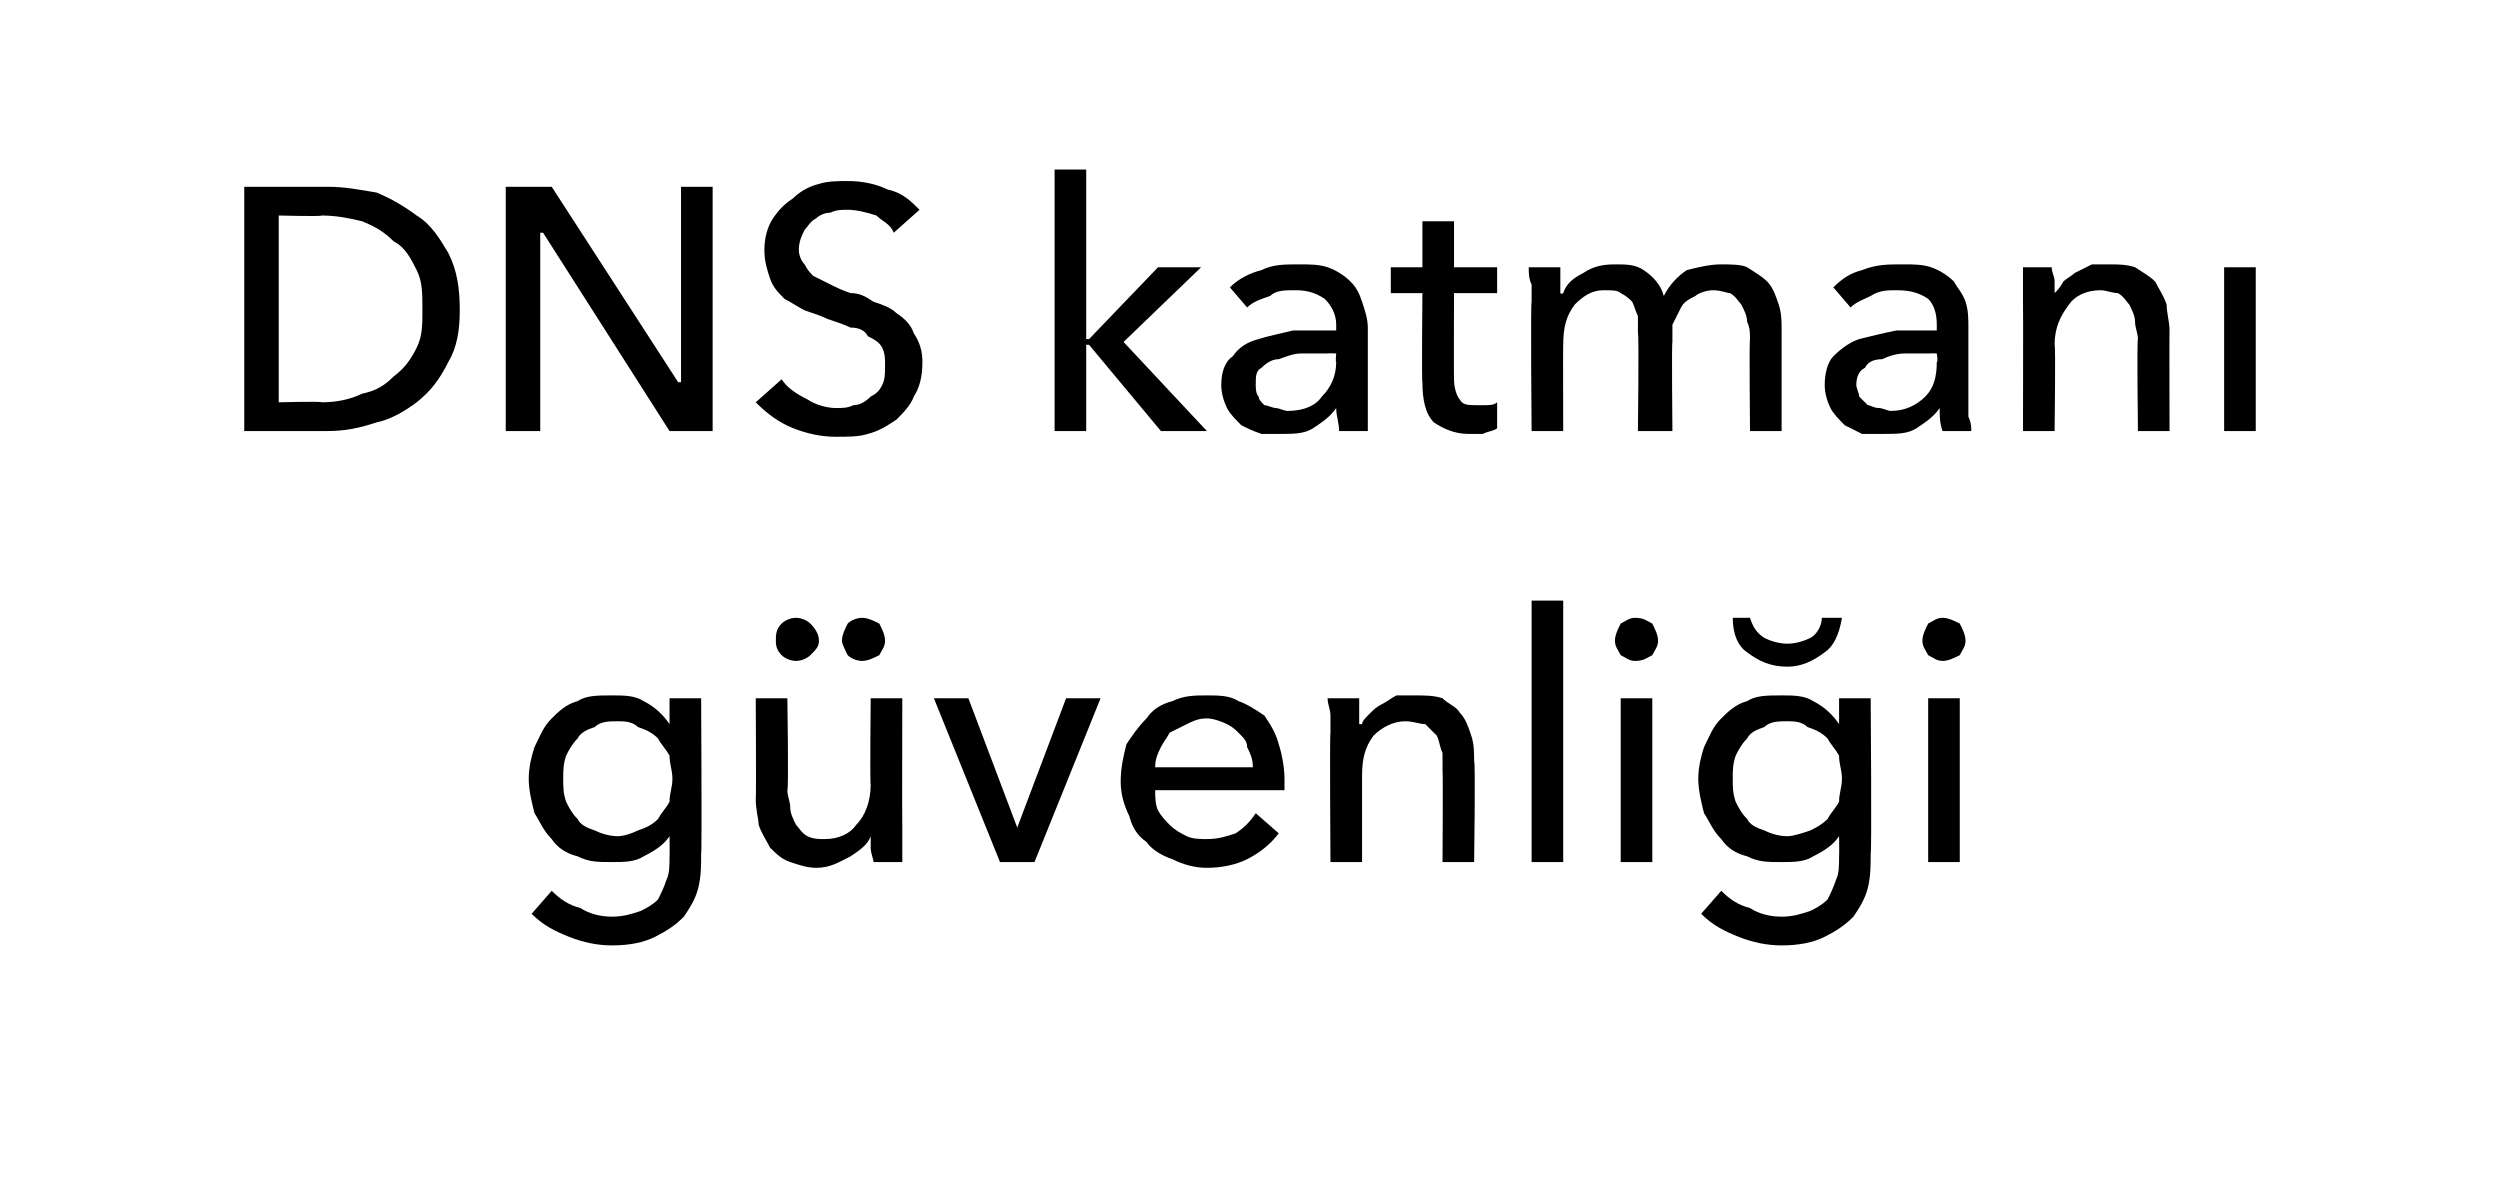
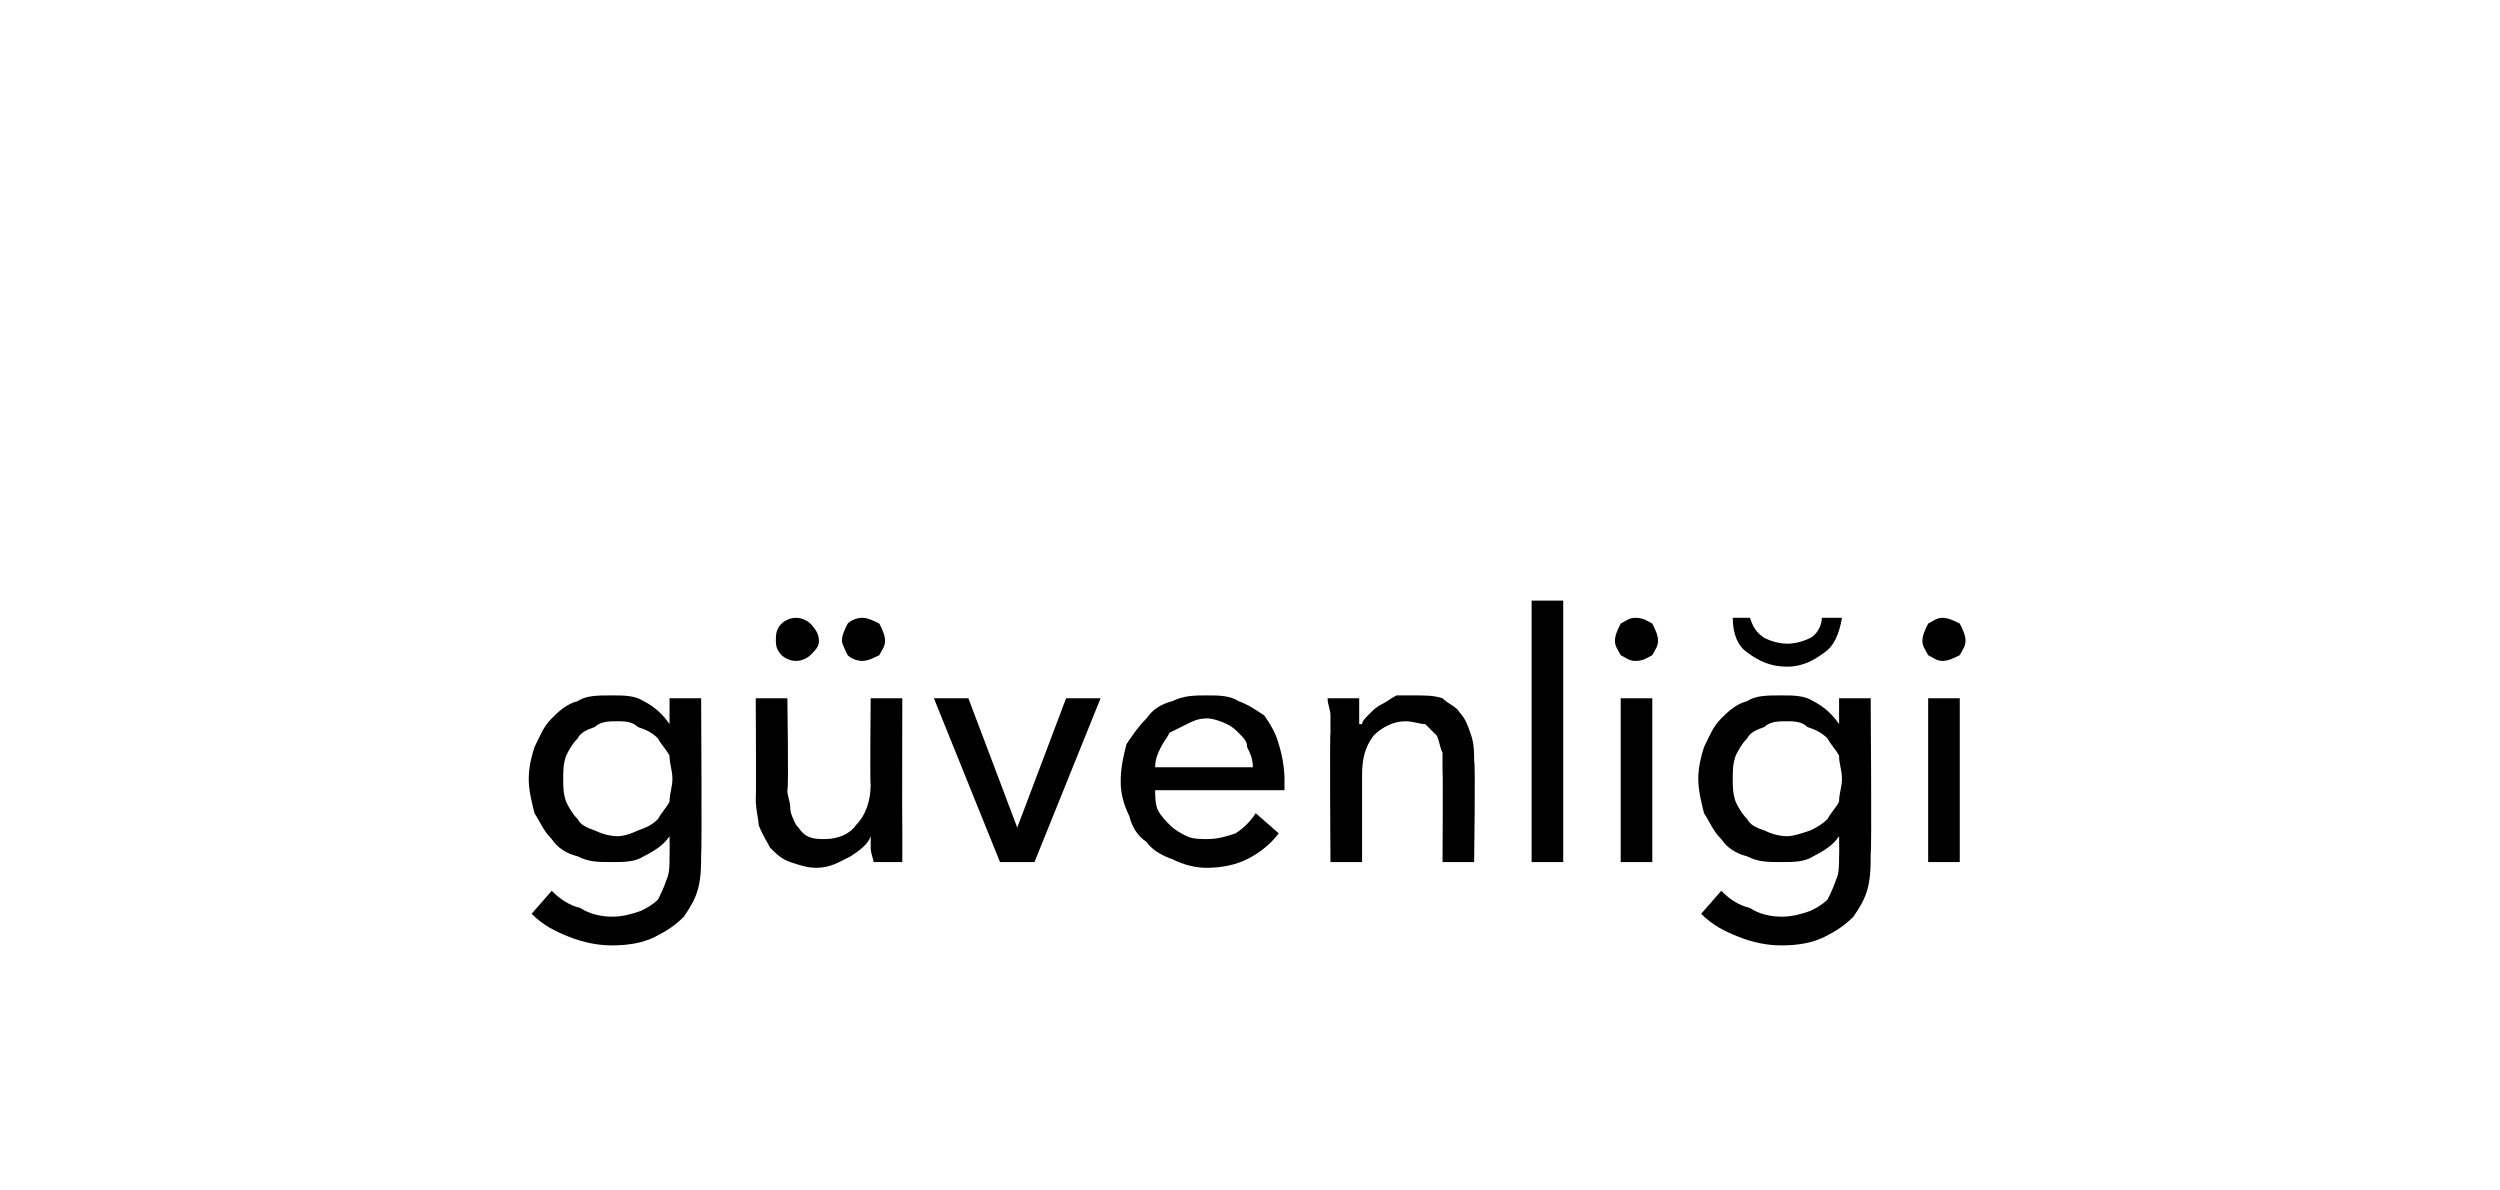
<svg xmlns="http://www.w3.org/2000/svg" version="1.1" width="87px" height="41.4px" viewBox="0 -3 87 41.4" style="top:-3px">
  <desc>DNS katmanı güvenliği</desc>
  <defs />
  <g id="Polygon306827">
    <path d="M 19.2 28 C 19.5 28.3 19.8 28.5 20.2 28.6 C 20.5 28.8 20.9 28.9 21.3 28.9 C 21.7 28.9 22 28.8 22.3 28.7 C 22.5 28.6 22.7 28.5 22.9 28.3 C 23 28.1 23.1 27.9 23.2 27.6 C 23.3 27.4 23.3 27.1 23.3 26.8 C 23.31 26.8 23.3 26.1 23.3 26.1 C 23.3 26.1 23.28 26.06 23.3 26.1 C 23.1 26.4 22.8 26.6 22.4 26.8 C 22.1 27 21.7 27 21.3 27 C 20.8 27 20.5 27 20.1 26.8 C 19.7 26.7 19.4 26.5 19.2 26.2 C 18.9 25.9 18.8 25.6 18.6 25.3 C 18.5 24.9 18.4 24.5 18.4 24.1 C 18.4 23.7 18.5 23.3 18.6 23 C 18.8 22.6 18.9 22.3 19.2 22 C 19.4 21.8 19.7 21.5 20.1 21.4 C 20.4 21.2 20.8 21.2 21.3 21.2 C 21.7 21.2 22.1 21.2 22.4 21.4 C 22.8 21.6 23.1 21.9 23.3 22.2 C 23.32 22.22 23.3 22.2 23.3 22.2 L 23.3 21.3 L 24.4 21.3 C 24.4 21.3 24.43 26.71 24.4 26.7 C 24.4 27.1 24.4 27.5 24.3 27.9 C 24.2 28.3 24 28.6 23.8 28.9 C 23.5 29.2 23.2 29.4 22.8 29.6 C 22.4 29.8 21.9 29.9 21.3 29.9 C 20.8 29.9 20.3 29.8 19.8 29.6 C 19.3 29.4 18.9 29.2 18.5 28.8 C 18.5 28.8 19.2 28 19.2 28 Z M 19.6 24.1 C 19.6 24.4 19.6 24.6 19.7 24.9 C 19.8 25.1 19.9 25.3 20.1 25.5 C 20.2 25.7 20.4 25.8 20.7 25.9 C 20.9 26 21.2 26.1 21.5 26.1 C 21.7 26.1 22 26 22.2 25.9 C 22.5 25.8 22.7 25.7 22.9 25.5 C 23 25.3 23.2 25.1 23.3 24.9 C 23.3 24.6 23.4 24.4 23.4 24.1 C 23.4 23.8 23.3 23.6 23.3 23.3 C 23.2 23.1 23 22.9 22.9 22.7 C 22.7 22.5 22.5 22.4 22.2 22.3 C 22 22.1 21.7 22.1 21.5 22.1 C 21.2 22.1 20.9 22.1 20.7 22.3 C 20.4 22.4 20.2 22.5 20.1 22.7 C 19.9 22.9 19.8 23.1 19.7 23.3 C 19.6 23.6 19.6 23.8 19.6 24.1 Z M 30.4 27 C 30.4 26.9 30.3 26.7 30.3 26.5 C 30.3 26.3 30.3 26.2 30.3 26.1 C 30.3 26.1 30.3 26.1 30.3 26.1 C 30.2 26.4 29.9 26.6 29.6 26.8 C 29.2 27 28.9 27.2 28.4 27.2 C 28.1 27.2 27.8 27.1 27.5 27 C 27.2 26.9 27 26.7 26.8 26.5 C 26.7 26.3 26.5 26 26.4 25.7 C 26.4 25.5 26.3 25.2 26.3 24.8 C 26.32 24.84 26.3 21.3 26.3 21.3 L 27.4 21.3 C 27.4 21.3 27.45 24.46 27.4 24.5 C 27.4 24.7 27.5 24.9 27.5 25.1 C 27.5 25.3 27.6 25.5 27.7 25.7 C 27.8 25.8 27.9 26 28.1 26.1 C 28.3 26.2 28.5 26.2 28.7 26.2 C 29.2 26.2 29.6 26 29.8 25.7 C 30.1 25.4 30.3 24.9 30.3 24.3 C 30.27 24.34 30.3 21.3 30.3 21.3 L 31.4 21.3 C 31.4 21.3 31.39 25.78 31.4 25.8 C 31.4 25.9 31.4 26.1 31.4 26.4 C 31.4 26.6 31.4 26.8 31.4 27 C 31.4 27 30.4 27 30.4 27 Z M 27 19.3 C 27 19.1 27 18.9 27.2 18.7 C 27.3 18.6 27.5 18.5 27.7 18.5 C 27.9 18.5 28.1 18.6 28.2 18.7 C 28.4 18.9 28.5 19.1 28.5 19.3 C 28.5 19.5 28.4 19.6 28.2 19.8 C 28.1 19.9 27.9 20 27.7 20 C 27.5 20 27.3 19.9 27.2 19.8 C 27 19.6 27 19.4 27 19.3 Z M 29.3 19.3 C 29.3 19.1 29.4 18.9 29.5 18.7 C 29.6 18.6 29.8 18.5 30 18.5 C 30.2 18.5 30.4 18.6 30.6 18.7 C 30.7 18.9 30.8 19.1 30.8 19.3 C 30.8 19.5 30.7 19.6 30.6 19.8 C 30.4 19.9 30.2 20 30 20 C 29.8 20 29.6 19.9 29.5 19.8 C 29.4 19.6 29.3 19.4 29.3 19.3 Z M 36 27 L 34.8 27 L 32.5 21.3 L 33.7 21.3 L 35.4 25.8 L 35.4 25.8 L 37.1 21.3 L 38.3 21.3 L 36 27 Z M 43.6 23.7 C 43.6 23.4 43.5 23.2 43.4 23 C 43.4 22.8 43.3 22.7 43.1 22.5 C 43 22.4 42.9 22.3 42.7 22.2 C 42.5 22.1 42.2 22 42 22 C 41.7 22 41.5 22.1 41.3 22.2 C 41.1 22.3 40.9 22.4 40.7 22.5 C 40.6 22.7 40.5 22.8 40.4 23 C 40.3 23.2 40.2 23.4 40.2 23.7 C 40.2 23.7 43.6 23.7 43.6 23.7 Z M 44.7 24.1 C 44.7 24.2 44.7 24.2 44.7 24.3 C 44.7 24.4 44.7 24.4 44.7 24.5 C 44.7 24.5 40.2 24.5 40.2 24.5 C 40.2 24.7 40.2 25 40.3 25.2 C 40.4 25.4 40.6 25.6 40.7 25.7 C 40.9 25.9 41.1 26 41.3 26.1 C 41.5 26.2 41.8 26.2 42 26.2 C 42.4 26.2 42.7 26.1 43 26 C 43.3 25.8 43.5 25.6 43.7 25.3 C 43.7 25.3 44.5 26 44.5 26 C 44.2 26.4 43.8 26.7 43.4 26.9 C 43 27.1 42.5 27.2 42 27.2 C 41.6 27.2 41.2 27.1 40.8 26.9 C 40.5 26.8 40.1 26.6 39.9 26.3 C 39.6 26.1 39.4 25.8 39.3 25.4 C 39.1 25 39 24.6 39 24.2 C 39 23.7 39.1 23.3 39.2 22.9 C 39.4 22.6 39.6 22.3 39.9 22 C 40.1 21.7 40.4 21.5 40.8 21.4 C 41.2 21.2 41.6 21.2 42 21.2 C 42.4 21.2 42.8 21.2 43.1 21.4 C 43.4 21.5 43.7 21.7 44 21.9 C 44.2 22.2 44.4 22.5 44.5 22.9 C 44.6 23.2 44.7 23.7 44.7 24.1 Z M 47.3 21.3 C 47.3 21.5 47.3 21.6 47.3 21.8 C 47.3 22 47.3 22.1 47.3 22.2 C 47.3 22.2 47.4 22.2 47.4 22.2 C 47.4 22.1 47.5 22 47.7 21.8 C 47.8 21.7 47.9 21.6 48.1 21.5 C 48.3 21.4 48.4 21.3 48.6 21.2 C 48.8 21.2 49 21.2 49.2 21.2 C 49.6 21.2 49.9 21.2 50.2 21.3 C 50.4 21.5 50.7 21.6 50.8 21.8 C 51 22 51.1 22.3 51.2 22.6 C 51.3 22.9 51.3 23.2 51.3 23.5 C 51.35 23.47 51.3 27 51.3 27 L 50.2 27 C 50.2 27 50.22 23.84 50.2 23.8 C 50.2 23.6 50.2 23.4 50.2 23.2 C 50.1 23 50.1 22.8 50 22.6 C 49.9 22.5 49.7 22.3 49.6 22.2 C 49.4 22.2 49.2 22.1 48.9 22.1 C 48.5 22.1 48.1 22.3 47.8 22.6 C 47.5 23 47.4 23.4 47.4 24 C 47.4 23.98 47.4 27 47.4 27 L 46.3 27 C 46.3 27 46.27 22.54 46.3 22.5 C 46.3 22.4 46.3 22.2 46.3 21.9 C 46.3 21.7 46.2 21.5 46.2 21.3 C 46.2 21.3 47.3 21.3 47.3 21.3 Z M 54.4 27 L 53.3 27 L 53.3 17.9 L 54.4 17.9 L 54.4 27 Z M 57.5 27 L 56.4 27 L 56.4 21.3 L 57.5 21.3 L 57.5 27 Z M 57.7 19.3 C 57.7 19.5 57.6 19.6 57.5 19.8 C 57.3 19.9 57.2 20 56.9 20 C 56.7 20 56.6 19.9 56.4 19.8 C 56.3 19.6 56.2 19.5 56.2 19.3 C 56.2 19.1 56.3 18.9 56.4 18.7 C 56.6 18.6 56.7 18.5 56.9 18.5 C 57.2 18.5 57.3 18.6 57.5 18.7 C 57.6 18.9 57.7 19.1 57.7 19.3 Z M 59.9 28 C 60.2 28.3 60.5 28.5 60.9 28.6 C 61.2 28.8 61.6 28.9 62 28.9 C 62.4 28.9 62.7 28.8 63 28.7 C 63.2 28.6 63.4 28.5 63.6 28.3 C 63.7 28.1 63.8 27.9 63.9 27.6 C 64 27.4 64 27.1 64 26.8 C 64.01 26.8 64 26.1 64 26.1 C 64 26.1 63.99 26.06 64 26.1 C 63.8 26.4 63.5 26.6 63.1 26.8 C 62.8 27 62.4 27 62 27 C 61.5 27 61.2 27 60.8 26.8 C 60.4 26.7 60.1 26.5 59.9 26.2 C 59.6 25.9 59.5 25.6 59.3 25.3 C 59.2 24.9 59.1 24.5 59.1 24.1 C 59.1 23.7 59.2 23.3 59.3 23 C 59.5 22.6 59.6 22.3 59.9 22 C 60.1 21.8 60.4 21.5 60.8 21.4 C 61.1 21.2 61.5 21.2 62 21.2 C 62.4 21.2 62.8 21.2 63.1 21.4 C 63.5 21.6 63.8 21.9 64 22.2 C 64.02 22.22 64 22.2 64 22.2 L 64 21.3 L 65.1 21.3 C 65.1 21.3 65.14 26.71 65.1 26.7 C 65.1 27.1 65.1 27.5 65 27.9 C 64.9 28.3 64.7 28.6 64.5 28.9 C 64.2 29.2 63.9 29.4 63.5 29.6 C 63.1 29.8 62.6 29.9 62 29.9 C 61.5 29.9 61 29.8 60.5 29.6 C 60 29.4 59.6 29.2 59.2 28.8 C 59.2 28.8 59.9 28 59.9 28 Z M 60.3 24.1 C 60.3 24.4 60.3 24.6 60.4 24.9 C 60.5 25.1 60.6 25.3 60.8 25.5 C 60.9 25.7 61.1 25.8 61.4 25.9 C 61.6 26 61.9 26.1 62.2 26.1 C 62.4 26.1 62.7 26 63 25.9 C 63.2 25.8 63.4 25.7 63.6 25.5 C 63.7 25.3 63.9 25.1 64 24.9 C 64 24.6 64.1 24.4 64.1 24.1 C 64.1 23.8 64 23.6 64 23.3 C 63.9 23.1 63.7 22.9 63.6 22.7 C 63.4 22.5 63.2 22.4 62.9 22.3 C 62.7 22.1 62.4 22.1 62.2 22.1 C 61.9 22.1 61.6 22.1 61.4 22.3 C 61.1 22.4 60.9 22.5 60.8 22.7 C 60.6 22.9 60.5 23.1 60.4 23.3 C 60.3 23.6 60.3 23.8 60.3 24.1 Z M 64.1 18.5 C 64 19.1 63.8 19.5 63.5 19.7 C 63.1 20 62.7 20.2 62.2 20.2 C 61.6 20.2 61.2 20 60.8 19.7 C 60.5 19.5 60.3 19.1 60.3 18.5 C 60.3 18.5 60.9 18.5 60.9 18.5 C 61 18.8 61.1 19 61.4 19.2 C 61.6 19.3 61.9 19.4 62.2 19.4 C 62.5 19.4 62.8 19.3 63 19.2 C 63.2 19.1 63.4 18.8 63.4 18.5 C 63.4 18.5 64.1 18.5 64.1 18.5 Z M 68.2 27 L 67.1 27 L 67.1 21.3 L 68.2 21.3 L 68.2 27 Z M 68.4 19.3 C 68.4 19.5 68.3 19.6 68.2 19.8 C 68 19.9 67.8 20 67.6 20 C 67.4 20 67.3 19.9 67.1 19.8 C 67 19.6 66.9 19.5 66.9 19.3 C 66.9 19.1 67 18.9 67.1 18.7 C 67.3 18.6 67.4 18.5 67.6 18.5 C 67.8 18.5 68 18.6 68.2 18.7 C 68.3 18.9 68.4 19.1 68.4 19.3 Z " stroke="none" fill="#000" />
  </g>
  <g id="Polygon306826">
-     <path d="M 8.5 3.5 C 8.5 3.5 11.43 3.5 11.4 3.5 C 12 3.5 12.5 3.6 13.1 3.7 C 13.6 3.9 14.1 4.2 14.5 4.5 C 15 4.8 15.3 5.3 15.6 5.8 C 15.9 6.4 16 7 16 7.8 C 16 8.5 15.9 9.1 15.6 9.6 C 15.3 10.2 15 10.6 14.5 11 C 14.1 11.3 13.6 11.6 13.1 11.7 C 12.5 11.9 12 12 11.4 12 C 11.43 12 8.5 12 8.5 12 L 8.5 3.5 Z M 9.7 11 C 9.7 11 11.19 10.96 11.2 11 C 11.7 11 12.2 10.9 12.6 10.7 C 13.1 10.6 13.4 10.4 13.7 10.1 C 14.1 9.8 14.3 9.5 14.5 9.1 C 14.7 8.7 14.7 8.3 14.7 7.8 C 14.7 7.2 14.7 6.8 14.5 6.4 C 14.3 6 14.1 5.6 13.7 5.4 C 13.4 5.1 13.1 4.9 12.6 4.7 C 12.2 4.6 11.7 4.5 11.2 4.5 C 11.19 4.54 9.7 4.5 9.7 4.5 L 9.7 11 Z M 23.6 10.3 L 23.7 10.3 L 23.7 3.5 L 24.8 3.5 L 24.8 12 L 23.3 12 L 18.9 5.1 L 18.8 5.1 L 18.8 12 L 17.6 12 L 17.6 3.5 L 19.2 3.5 L 23.6 10.3 Z M 31.1 5.1 C 31 4.8 30.7 4.7 30.5 4.5 C 30.2 4.4 29.8 4.3 29.5 4.3 C 29.3 4.3 29.1 4.3 28.9 4.4 C 28.7 4.4 28.5 4.5 28.4 4.6 C 28.2 4.7 28.1 4.9 28 5 C 27.9 5.2 27.8 5.4 27.8 5.7 C 27.8 5.9 27.9 6.1 28 6.2 C 28.1 6.4 28.2 6.5 28.3 6.6 C 28.5 6.7 28.7 6.8 28.9 6.9 C 29.1 7 29.3 7.1 29.6 7.2 C 29.9 7.2 30.1 7.3 30.4 7.5 C 30.7 7.6 31 7.7 31.2 7.9 C 31.5 8.1 31.7 8.3 31.8 8.6 C 32 8.9 32.1 9.2 32.1 9.6 C 32.1 10.1 32 10.5 31.8 10.8 C 31.7 11.1 31.4 11.4 31.2 11.6 C 30.9 11.8 30.6 12 30.2 12.1 C 29.9 12.2 29.5 12.2 29.1 12.2 C 28.6 12.2 28.1 12.1 27.6 11.9 C 27.1 11.7 26.7 11.4 26.3 11 C 26.3 11 27.2 10.2 27.2 10.2 C 27.4 10.5 27.7 10.7 28.1 10.9 C 28.4 11.1 28.8 11.2 29.1 11.2 C 29.3 11.2 29.5 11.2 29.7 11.1 C 29.9 11.1 30.1 11 30.3 10.8 C 30.5 10.7 30.6 10.6 30.7 10.4 C 30.8 10.2 30.8 10 30.8 9.7 C 30.8 9.5 30.8 9.3 30.7 9.1 C 30.6 8.9 30.4 8.8 30.2 8.7 C 30.1 8.5 29.9 8.4 29.6 8.4 C 29.4 8.3 29.1 8.2 28.8 8.1 C 28.6 8 28.3 7.9 28 7.8 C 27.8 7.7 27.5 7.5 27.3 7.4 C 27.1 7.2 26.9 7 26.8 6.7 C 26.7 6.4 26.6 6.1 26.6 5.7 C 26.6 5.3 26.7 4.9 26.9 4.6 C 27.1 4.3 27.3 4.1 27.6 3.9 C 27.8 3.7 28.1 3.5 28.5 3.4 C 28.8 3.3 29.2 3.3 29.5 3.3 C 30 3.3 30.5 3.4 30.9 3.6 C 31.4 3.7 31.7 4 32 4.3 C 32 4.3 31.1 5.1 31.1 5.1 Z M 37.8 8.8 L 37.9 8.8 L 40.3 6.3 L 41.8 6.3 L 39.1 8.9 L 42 12 L 40.4 12 L 37.9 9 L 37.8 9 L 37.8 12 L 36.7 12 L 36.7 2.9 L 37.8 2.9 L 37.8 8.8 Z M 46.5 8.3 C 46.5 7.9 46.3 7.6 46.1 7.4 C 45.8 7.2 45.5 7.1 45.1 7.1 C 44.7 7.1 44.4 7.1 44.2 7.3 C 43.9 7.4 43.6 7.5 43.4 7.7 C 43.4 7.7 42.8 7 42.8 7 C 43.1 6.7 43.5 6.5 43.9 6.4 C 44.3 6.2 44.7 6.2 45.2 6.2 C 45.6 6.2 45.9 6.2 46.2 6.3 C 46.5 6.4 46.8 6.6 47 6.8 C 47.2 7 47.3 7.2 47.4 7.5 C 47.5 7.8 47.6 8.1 47.6 8.4 C 47.6 8.4 47.6 10.9 47.6 10.9 C 47.6 11.1 47.6 11.3 47.6 11.5 C 47.6 11.7 47.6 11.9 47.6 12 C 47.6 12 46.6 12 46.6 12 C 46.6 11.7 46.5 11.5 46.5 11.2 C 46.5 11.2 46.5 11.2 46.5 11.2 C 46.3 11.5 46 11.7 45.7 11.9 C 45.4 12.1 45 12.1 44.6 12.1 C 44.4 12.1 44.1 12.1 43.9 12.1 C 43.6 12 43.4 11.9 43.2 11.8 C 43 11.6 42.8 11.4 42.7 11.2 C 42.6 11 42.5 10.7 42.5 10.4 C 42.5 10 42.6 9.6 42.9 9.4 C 43.1 9.1 43.4 8.9 43.8 8.8 C 44.1 8.7 44.6 8.6 45 8.5 C 45.5 8.5 46 8.5 46.5 8.5 C 46.5 8.5 46.5 8.3 46.5 8.3 Z M 46.2 9.3 C 45.9 9.3 45.6 9.3 45.3 9.3 C 45 9.3 44.8 9.4 44.5 9.5 C 44.3 9.5 44.1 9.6 43.9 9.8 C 43.7 9.9 43.7 10.1 43.7 10.4 C 43.7 10.5 43.7 10.7 43.8 10.8 C 43.8 10.9 43.9 11 44 11.1 C 44.1 11.1 44.3 11.2 44.4 11.2 C 44.5 11.2 44.7 11.3 44.8 11.3 C 45.4 11.3 45.8 11.1 46 10.8 C 46.3 10.5 46.5 10.1 46.5 9.6 C 46.47 9.59 46.5 9.3 46.5 9.3 C 46.5 9.3 46.2 9.29 46.2 9.3 Z M 52.1 7.2 L 50.6 7.2 C 50.6 7.2 50.59 10.19 50.6 10.2 C 50.6 10.5 50.7 10.8 50.8 10.9 C 50.9 11.1 51.1 11.1 51.4 11.1 C 51.5 11.1 51.6 11.1 51.7 11.1 C 51.8 11.1 52 11.1 52.1 11 C 52.1 11 52.1 11.9 52.1 11.9 C 52 12 51.8 12 51.6 12.1 C 51.5 12.1 51.3 12.1 51.1 12.1 C 50.6 12.1 50.2 11.9 49.9 11.7 C 49.6 11.4 49.5 10.9 49.5 10.3 C 49.47 10.32 49.5 7.2 49.5 7.2 L 48.4 7.2 L 48.4 6.3 L 49.5 6.3 L 49.5 4.7 L 50.6 4.7 L 50.6 6.3 L 52.1 6.3 L 52.1 7.2 Z M 54.4 7.2 C 54.5 6.9 54.7 6.7 55.1 6.5 C 55.4 6.3 55.7 6.2 56.2 6.2 C 56.6 6.2 56.9 6.2 57.2 6.4 C 57.5 6.6 57.8 6.9 57.9 7.3 C 58.1 6.9 58.4 6.6 58.7 6.4 C 59.1 6.3 59.5 6.2 59.9 6.2 C 60.2 6.2 60.6 6.2 60.8 6.3 C 61.1 6.5 61.3 6.6 61.5 6.8 C 61.7 7 61.8 7.3 61.9 7.6 C 62 7.9 62 8.2 62 8.5 C 62 8.47 62 12 62 12 L 60.9 12 C 60.9 12 60.87 8.84 60.9 8.8 C 60.9 8.6 60.9 8.4 60.8 8.2 C 60.8 8 60.7 7.8 60.6 7.6 C 60.5 7.5 60.4 7.3 60.2 7.2 C 60.1 7.2 59.9 7.1 59.6 7.1 C 59.4 7.1 59.1 7.2 59 7.3 C 58.8 7.4 58.6 7.5 58.5 7.7 C 58.4 7.9 58.3 8.1 58.2 8.3 C 58.2 8.5 58.2 8.7 58.2 8.9 C 58.17 8.93 58.2 12 58.2 12 L 57 12 C 57 12 57.04 8.62 57 8.6 C 57 8.4 57 8.2 57 8 C 56.9 7.8 56.9 7.7 56.8 7.5 C 56.7 7.4 56.6 7.3 56.4 7.2 C 56.3 7.1 56.1 7.1 55.8 7.1 C 55.4 7.1 55.1 7.3 54.8 7.6 C 54.5 8 54.4 8.4 54.4 9 C 54.39 8.98 54.4 12 54.4 12 L 53.3 12 C 53.3 12 53.26 7.54 53.3 7.5 C 53.3 7.4 53.3 7.2 53.3 6.9 C 53.2 6.7 53.2 6.5 53.2 6.3 C 53.2 6.3 54.3 6.3 54.3 6.3 C 54.3 6.5 54.3 6.6 54.3 6.8 C 54.3 7 54.3 7.1 54.3 7.2 C 54.33 7.25 54.4 7.2 54.4 7.2 C 54.4 7.2 54.37 7.25 54.4 7.2 Z M 67.4 8.3 C 67.4 7.9 67.3 7.6 67.1 7.4 C 66.8 7.2 66.5 7.1 66 7.1 C 65.7 7.1 65.4 7.1 65.1 7.3 C 64.9 7.4 64.6 7.5 64.4 7.7 C 64.4 7.7 63.8 7 63.8 7 C 64.1 6.7 64.4 6.5 64.8 6.4 C 65.3 6.2 65.7 6.2 66.2 6.2 C 66.6 6.2 66.9 6.2 67.2 6.3 C 67.5 6.4 67.8 6.6 68 6.8 C 68.1 7 68.3 7.2 68.4 7.5 C 68.5 7.8 68.5 8.1 68.5 8.4 C 68.5 8.4 68.5 10.9 68.5 10.9 C 68.5 11.1 68.5 11.3 68.5 11.5 C 68.6 11.7 68.6 11.9 68.6 12 C 68.6 12 67.6 12 67.6 12 C 67.5 11.7 67.5 11.5 67.5 11.2 C 67.5 11.2 67.5 11.2 67.5 11.2 C 67.3 11.5 67 11.7 66.7 11.9 C 66.4 12.1 66 12.1 65.6 12.1 C 65.3 12.1 65.1 12.1 64.8 12.1 C 64.6 12 64.4 11.9 64.2 11.8 C 64 11.6 63.8 11.4 63.7 11.2 C 63.6 11 63.5 10.7 63.5 10.4 C 63.5 10 63.6 9.6 63.8 9.4 C 64.1 9.1 64.4 8.9 64.7 8.8 C 65.1 8.7 65.5 8.6 66 8.5 C 66.5 8.5 67 8.5 67.4 8.5 C 67.4 8.5 67.4 8.3 67.4 8.3 Z M 67.2 9.3 C 66.9 9.3 66.6 9.3 66.3 9.3 C 66 9.3 65.7 9.4 65.5 9.5 C 65.2 9.5 65 9.6 64.9 9.8 C 64.7 9.9 64.6 10.1 64.6 10.4 C 64.6 10.5 64.7 10.7 64.7 10.8 C 64.8 10.9 64.9 11 65 11.1 C 65.1 11.1 65.2 11.2 65.4 11.2 C 65.5 11.2 65.7 11.3 65.8 11.3 C 66.3 11.3 66.7 11.1 67 10.8 C 67.3 10.5 67.4 10.1 67.4 9.6 C 67.45 9.59 67.4 9.3 67.4 9.3 C 67.4 9.3 67.17 9.29 67.2 9.3 Z M 71.4 6.3 C 71.4 6.5 71.5 6.6 71.5 6.8 C 71.5 7 71.5 7.1 71.5 7.2 C 71.5 7.2 71.5 7.2 71.5 7.2 C 71.6 7.1 71.7 7 71.8 6.8 C 71.9 6.7 72.1 6.6 72.2 6.5 C 72.4 6.4 72.6 6.3 72.8 6.2 C 73 6.2 73.2 6.2 73.4 6.2 C 73.7 6.2 74 6.2 74.3 6.3 C 74.6 6.5 74.8 6.6 75 6.8 C 75.1 7 75.3 7.3 75.4 7.6 C 75.4 7.9 75.5 8.2 75.5 8.5 C 75.49 8.47 75.5 12 75.5 12 L 74.4 12 C 74.4 12 74.36 8.84 74.4 8.8 C 74.4 8.6 74.3 8.4 74.3 8.2 C 74.3 8 74.2 7.8 74.1 7.6 C 74 7.5 73.9 7.3 73.7 7.2 C 73.5 7.2 73.3 7.1 73.1 7.1 C 72.6 7.1 72.2 7.3 72 7.6 C 71.7 8 71.5 8.4 71.5 9 C 71.54 8.98 71.5 12 71.5 12 L 70.4 12 C 70.4 12 70.41 7.54 70.4 7.5 C 70.4 7.4 70.4 7.2 70.4 6.9 C 70.4 6.7 70.4 6.5 70.4 6.3 C 70.4 6.3 71.4 6.3 71.4 6.3 Z M 78.5 12 L 77.4 12 L 77.4 6.3 L 78.5 6.3 L 78.5 12 Z " stroke="none" fill="#000" />
-   </g>
+     </g>
</svg>